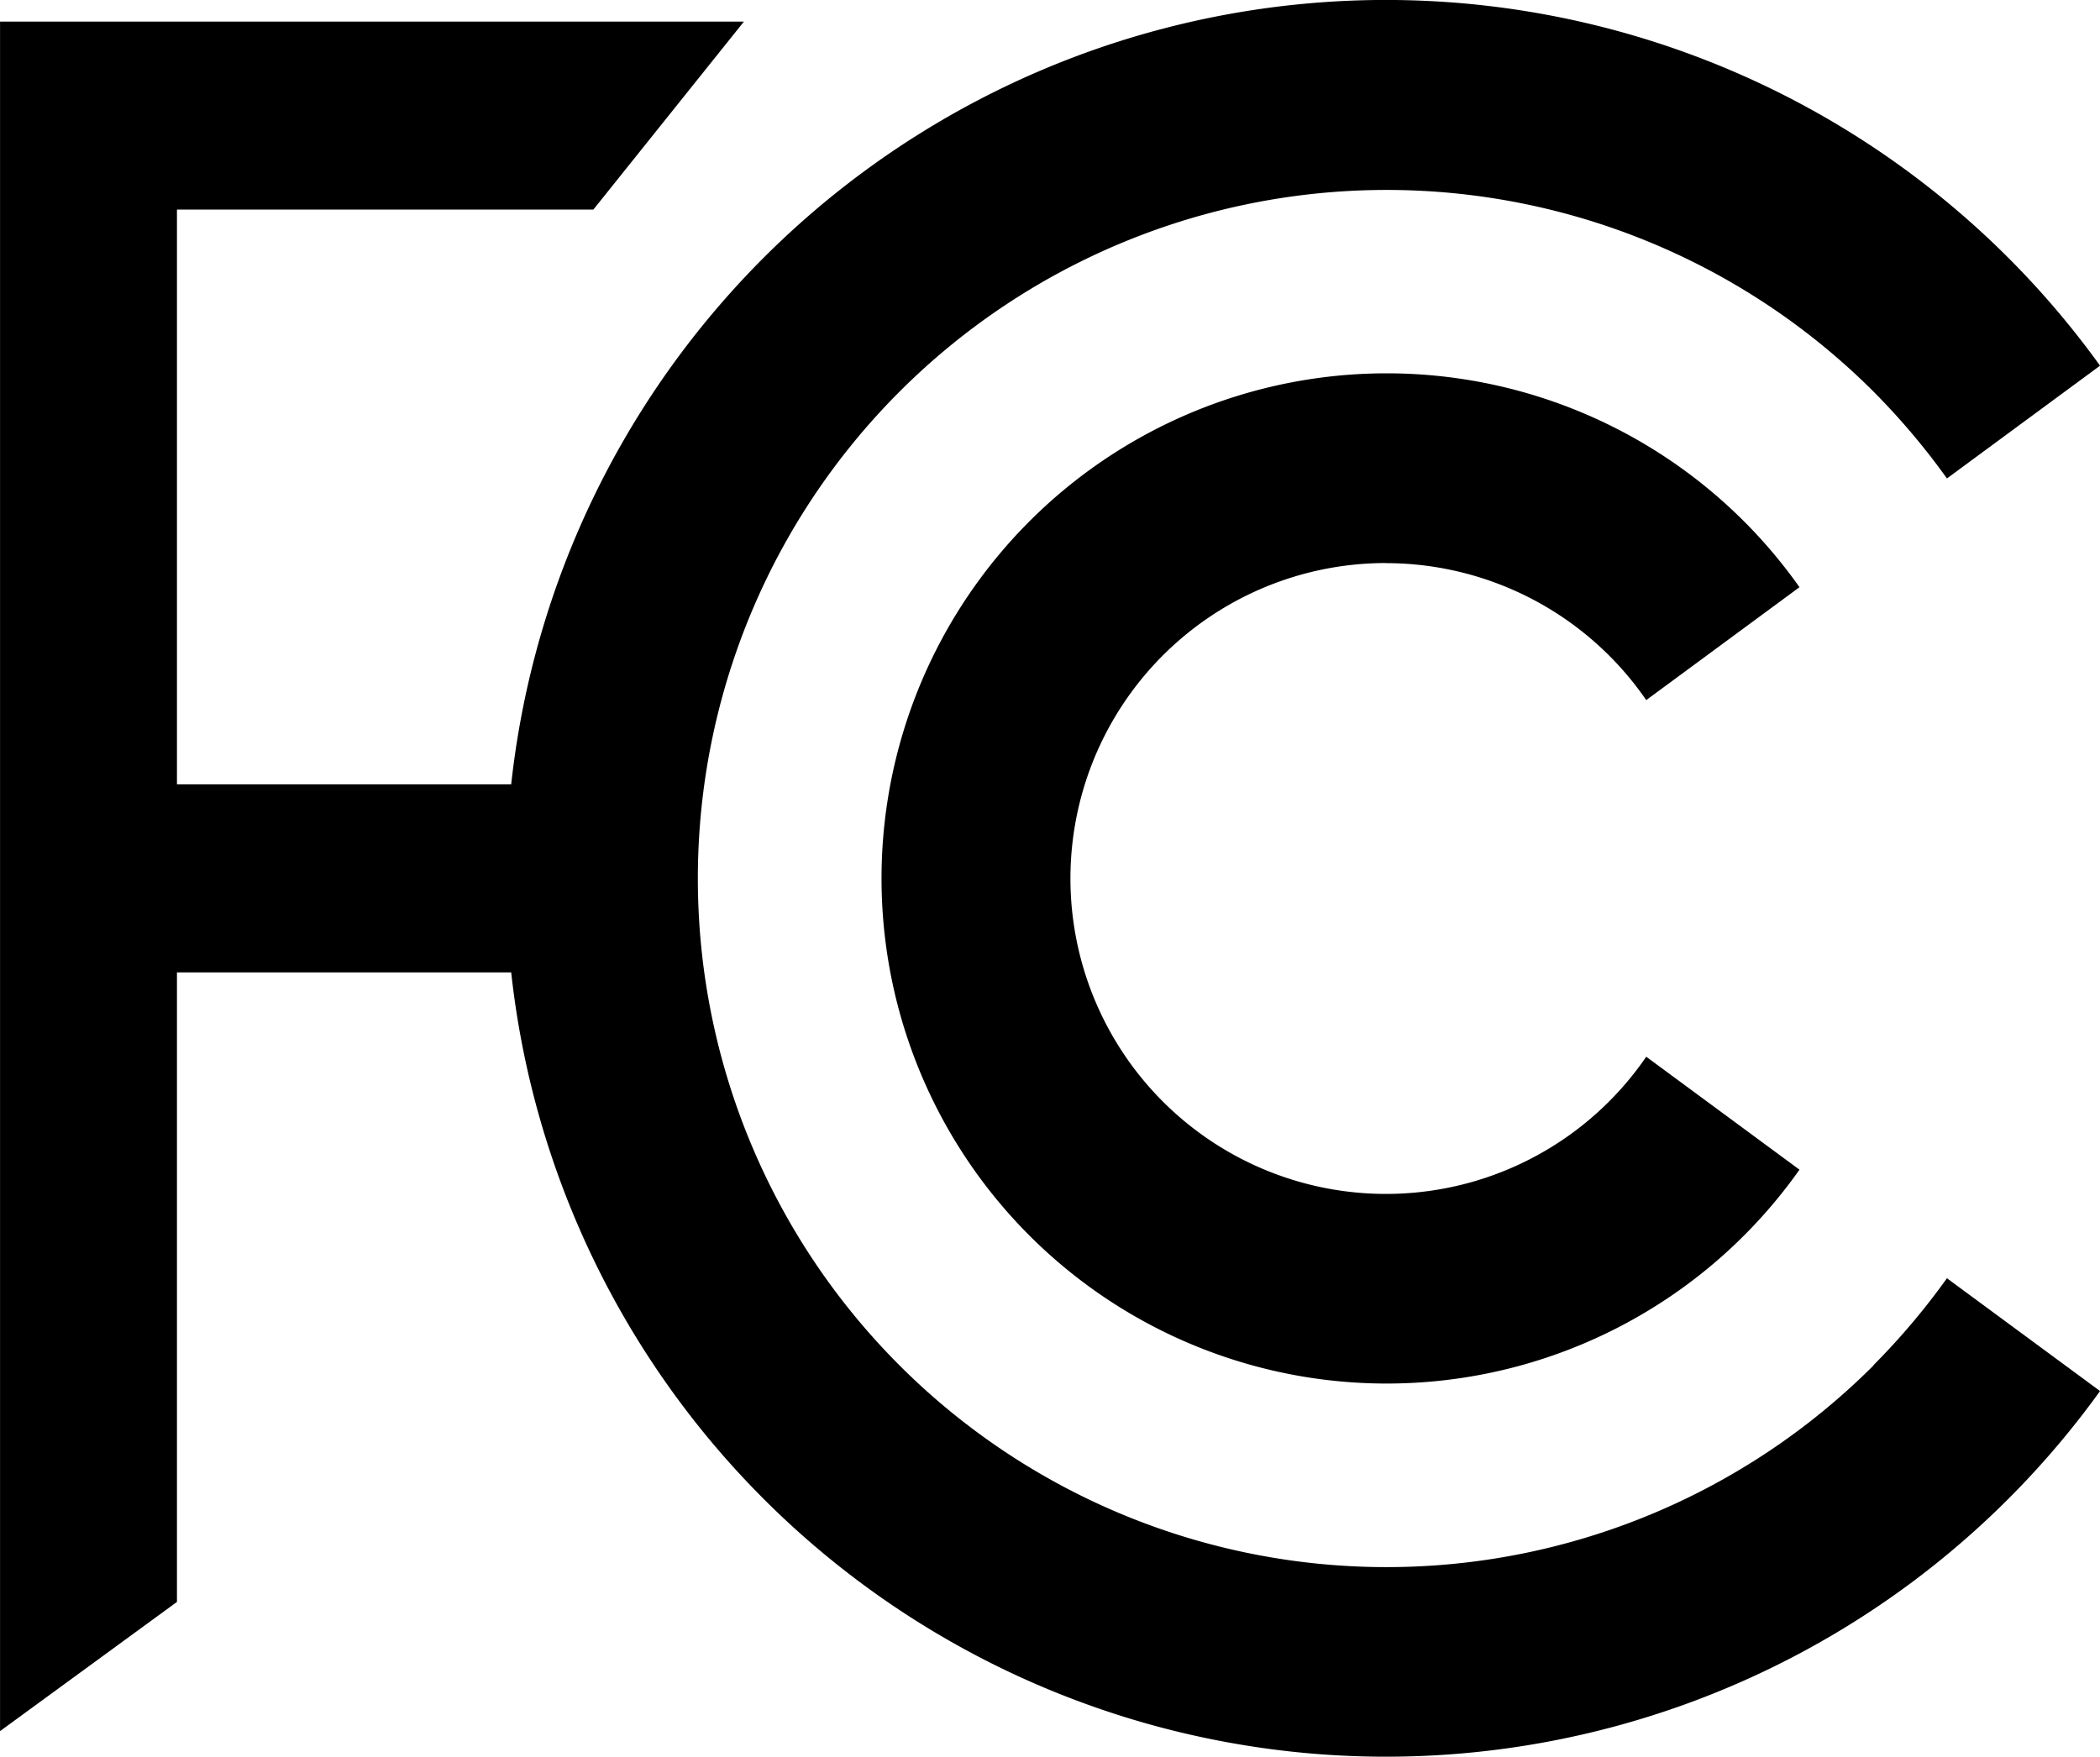
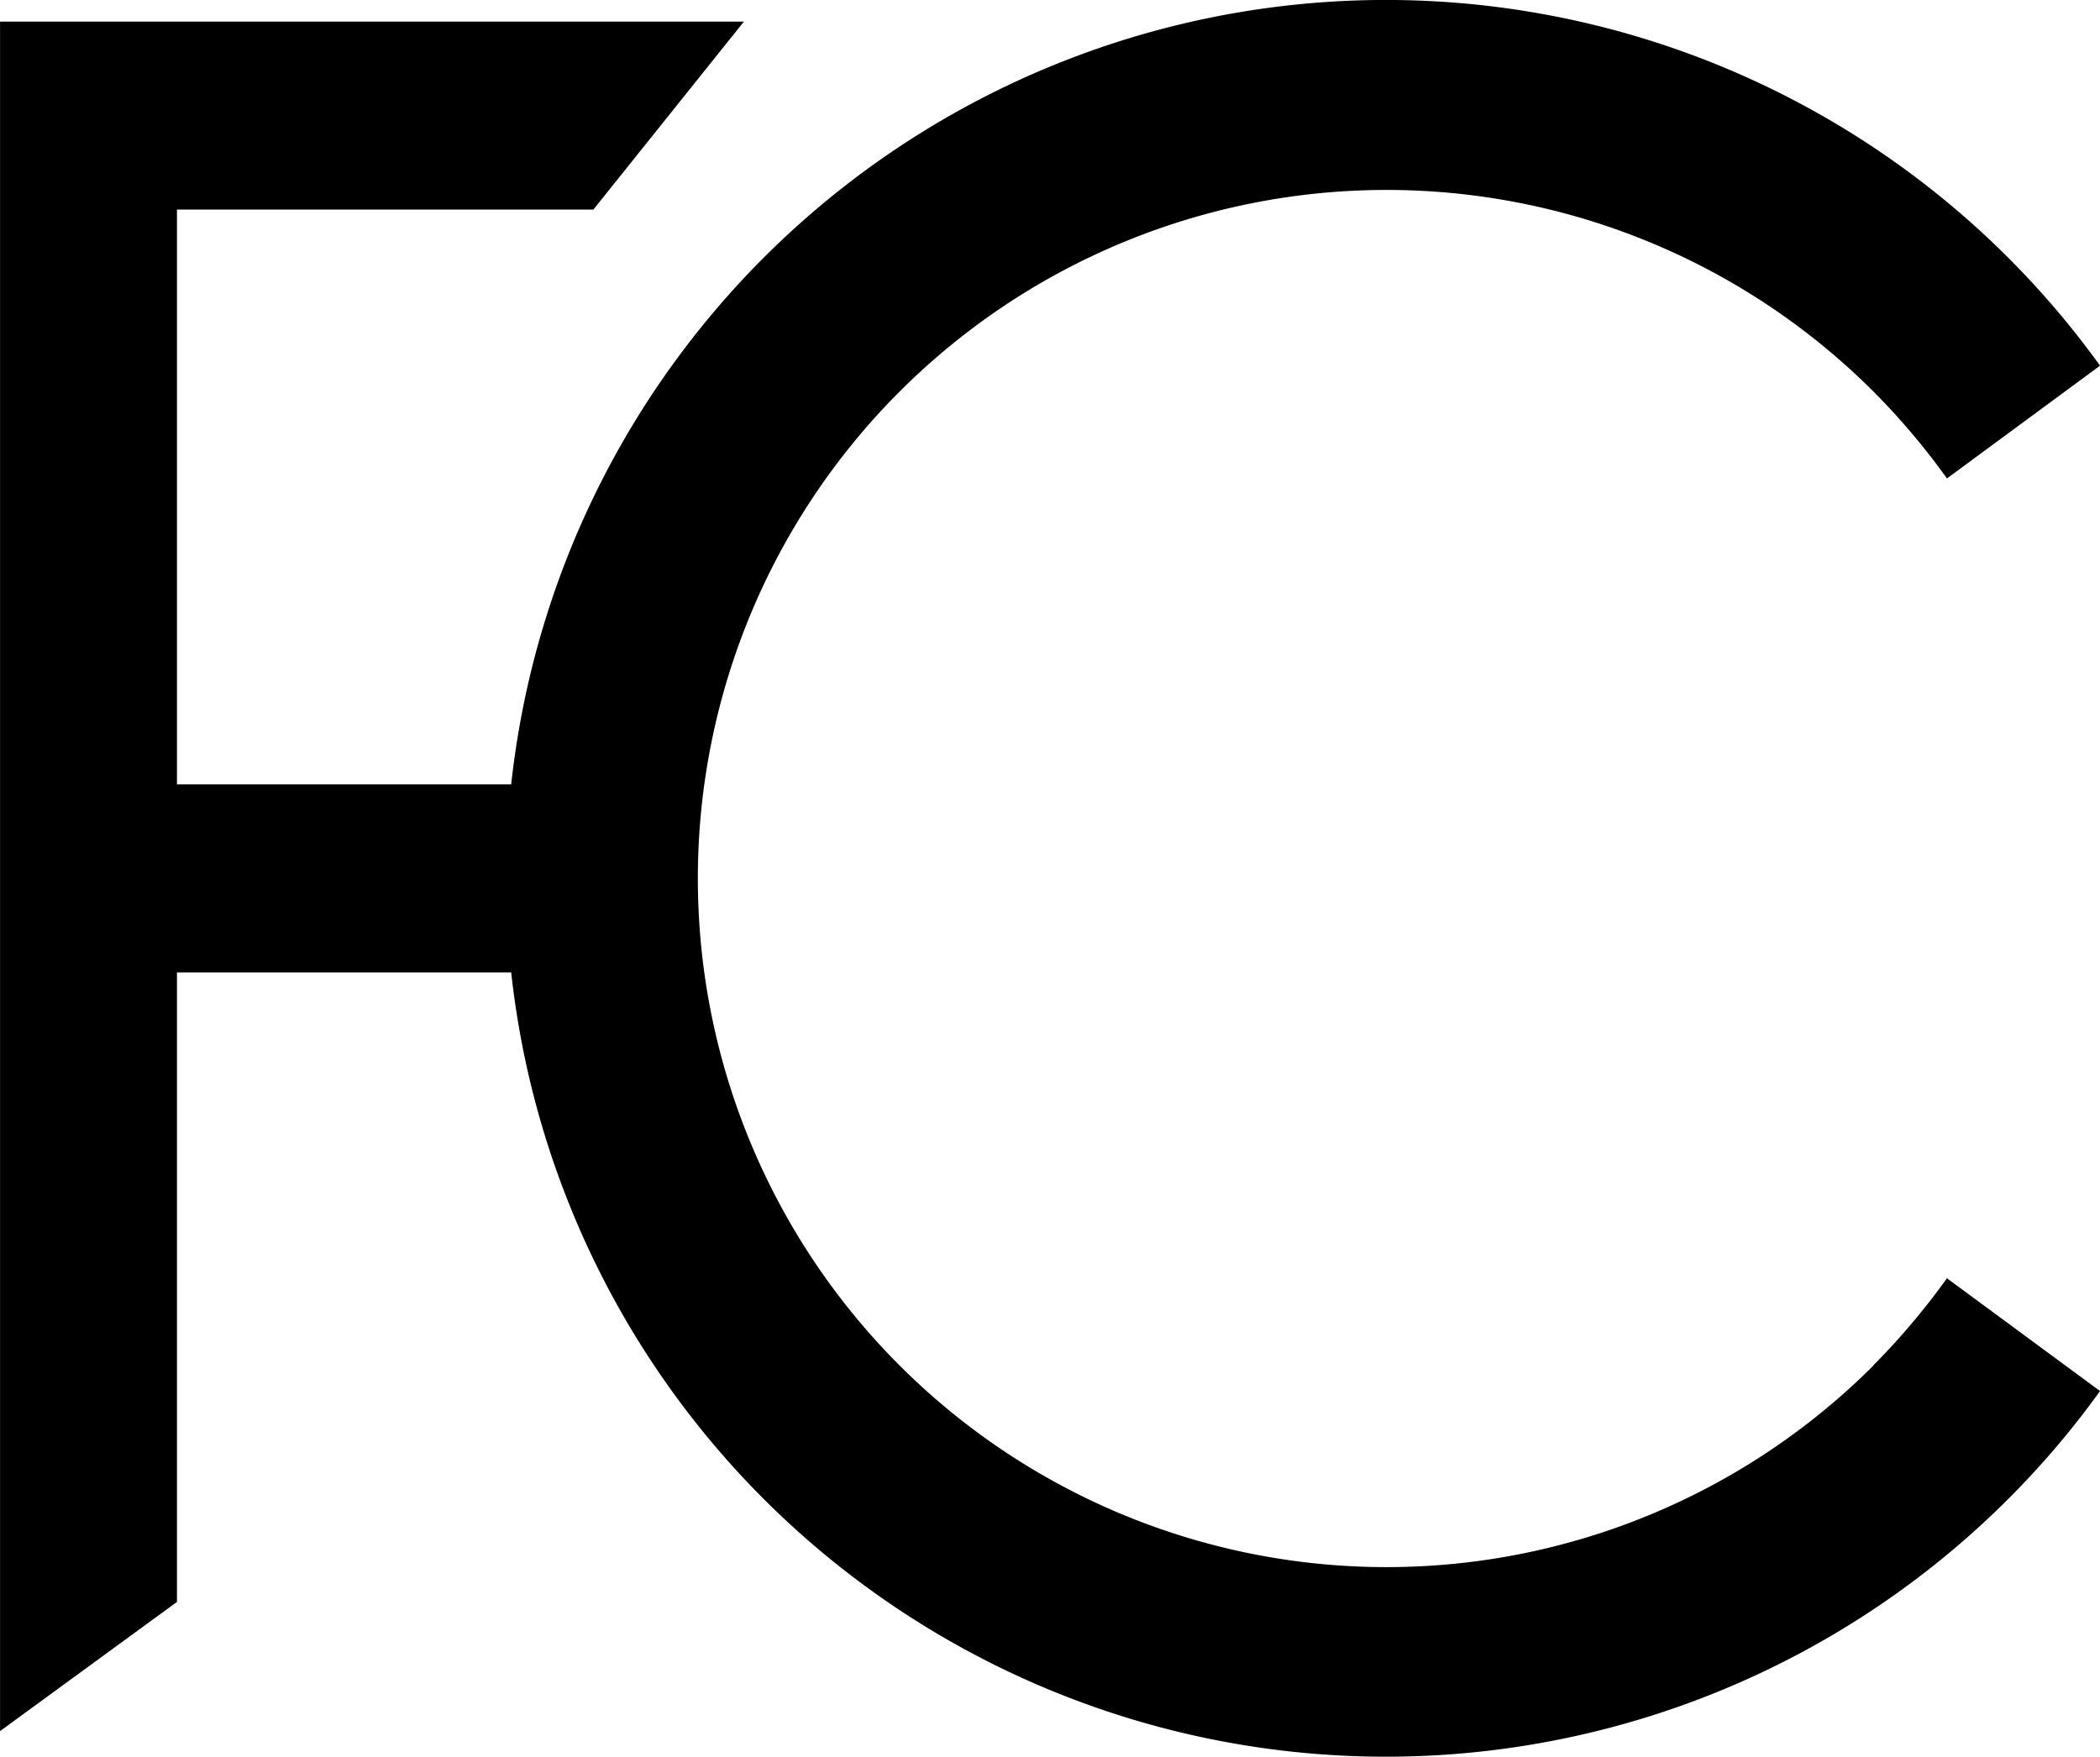
<svg xmlns="http://www.w3.org/2000/svg" width="46.141" height="38.612" viewBox="0 0 46.141 38.612">
  <g id="Group_8022" data-name="Group 8022" transform="translate(-97.341 -468.389)">
    <path id="Op_component_3" data-name="Op component 3" d="M2462.537,3254.68a15.132,15.132,0,1,1,0-21.4,15.466,15.466,0,0,1,1.613,1.908l3.364-2.478a19.334,19.334,0,0,0-34.91,9.2h-7.344v-12.63h9.149l3.308-4.131h-16.344v37.567l3.887-2.839v-13.834h7.344a19.335,19.335,0,0,0,34.91,9.2l-3.364-2.479a15.512,15.512,0,0,1-1.613,1.909" transform="translate(-2324.031 -2756.285)" />
-     <path id="Op_component_4" data-name="Op component 4" d="M2461.2,3241.026a6.947,6.947,0,0,1,5.713,3.01l3.367-2.481a11.1,11.1,0,1,0,0,12.8l-3.367-2.482a6.932,6.932,0,1,1-5.713-10.849" transform="translate(-2333.401 -2760.262)" />
  </g>
</svg>